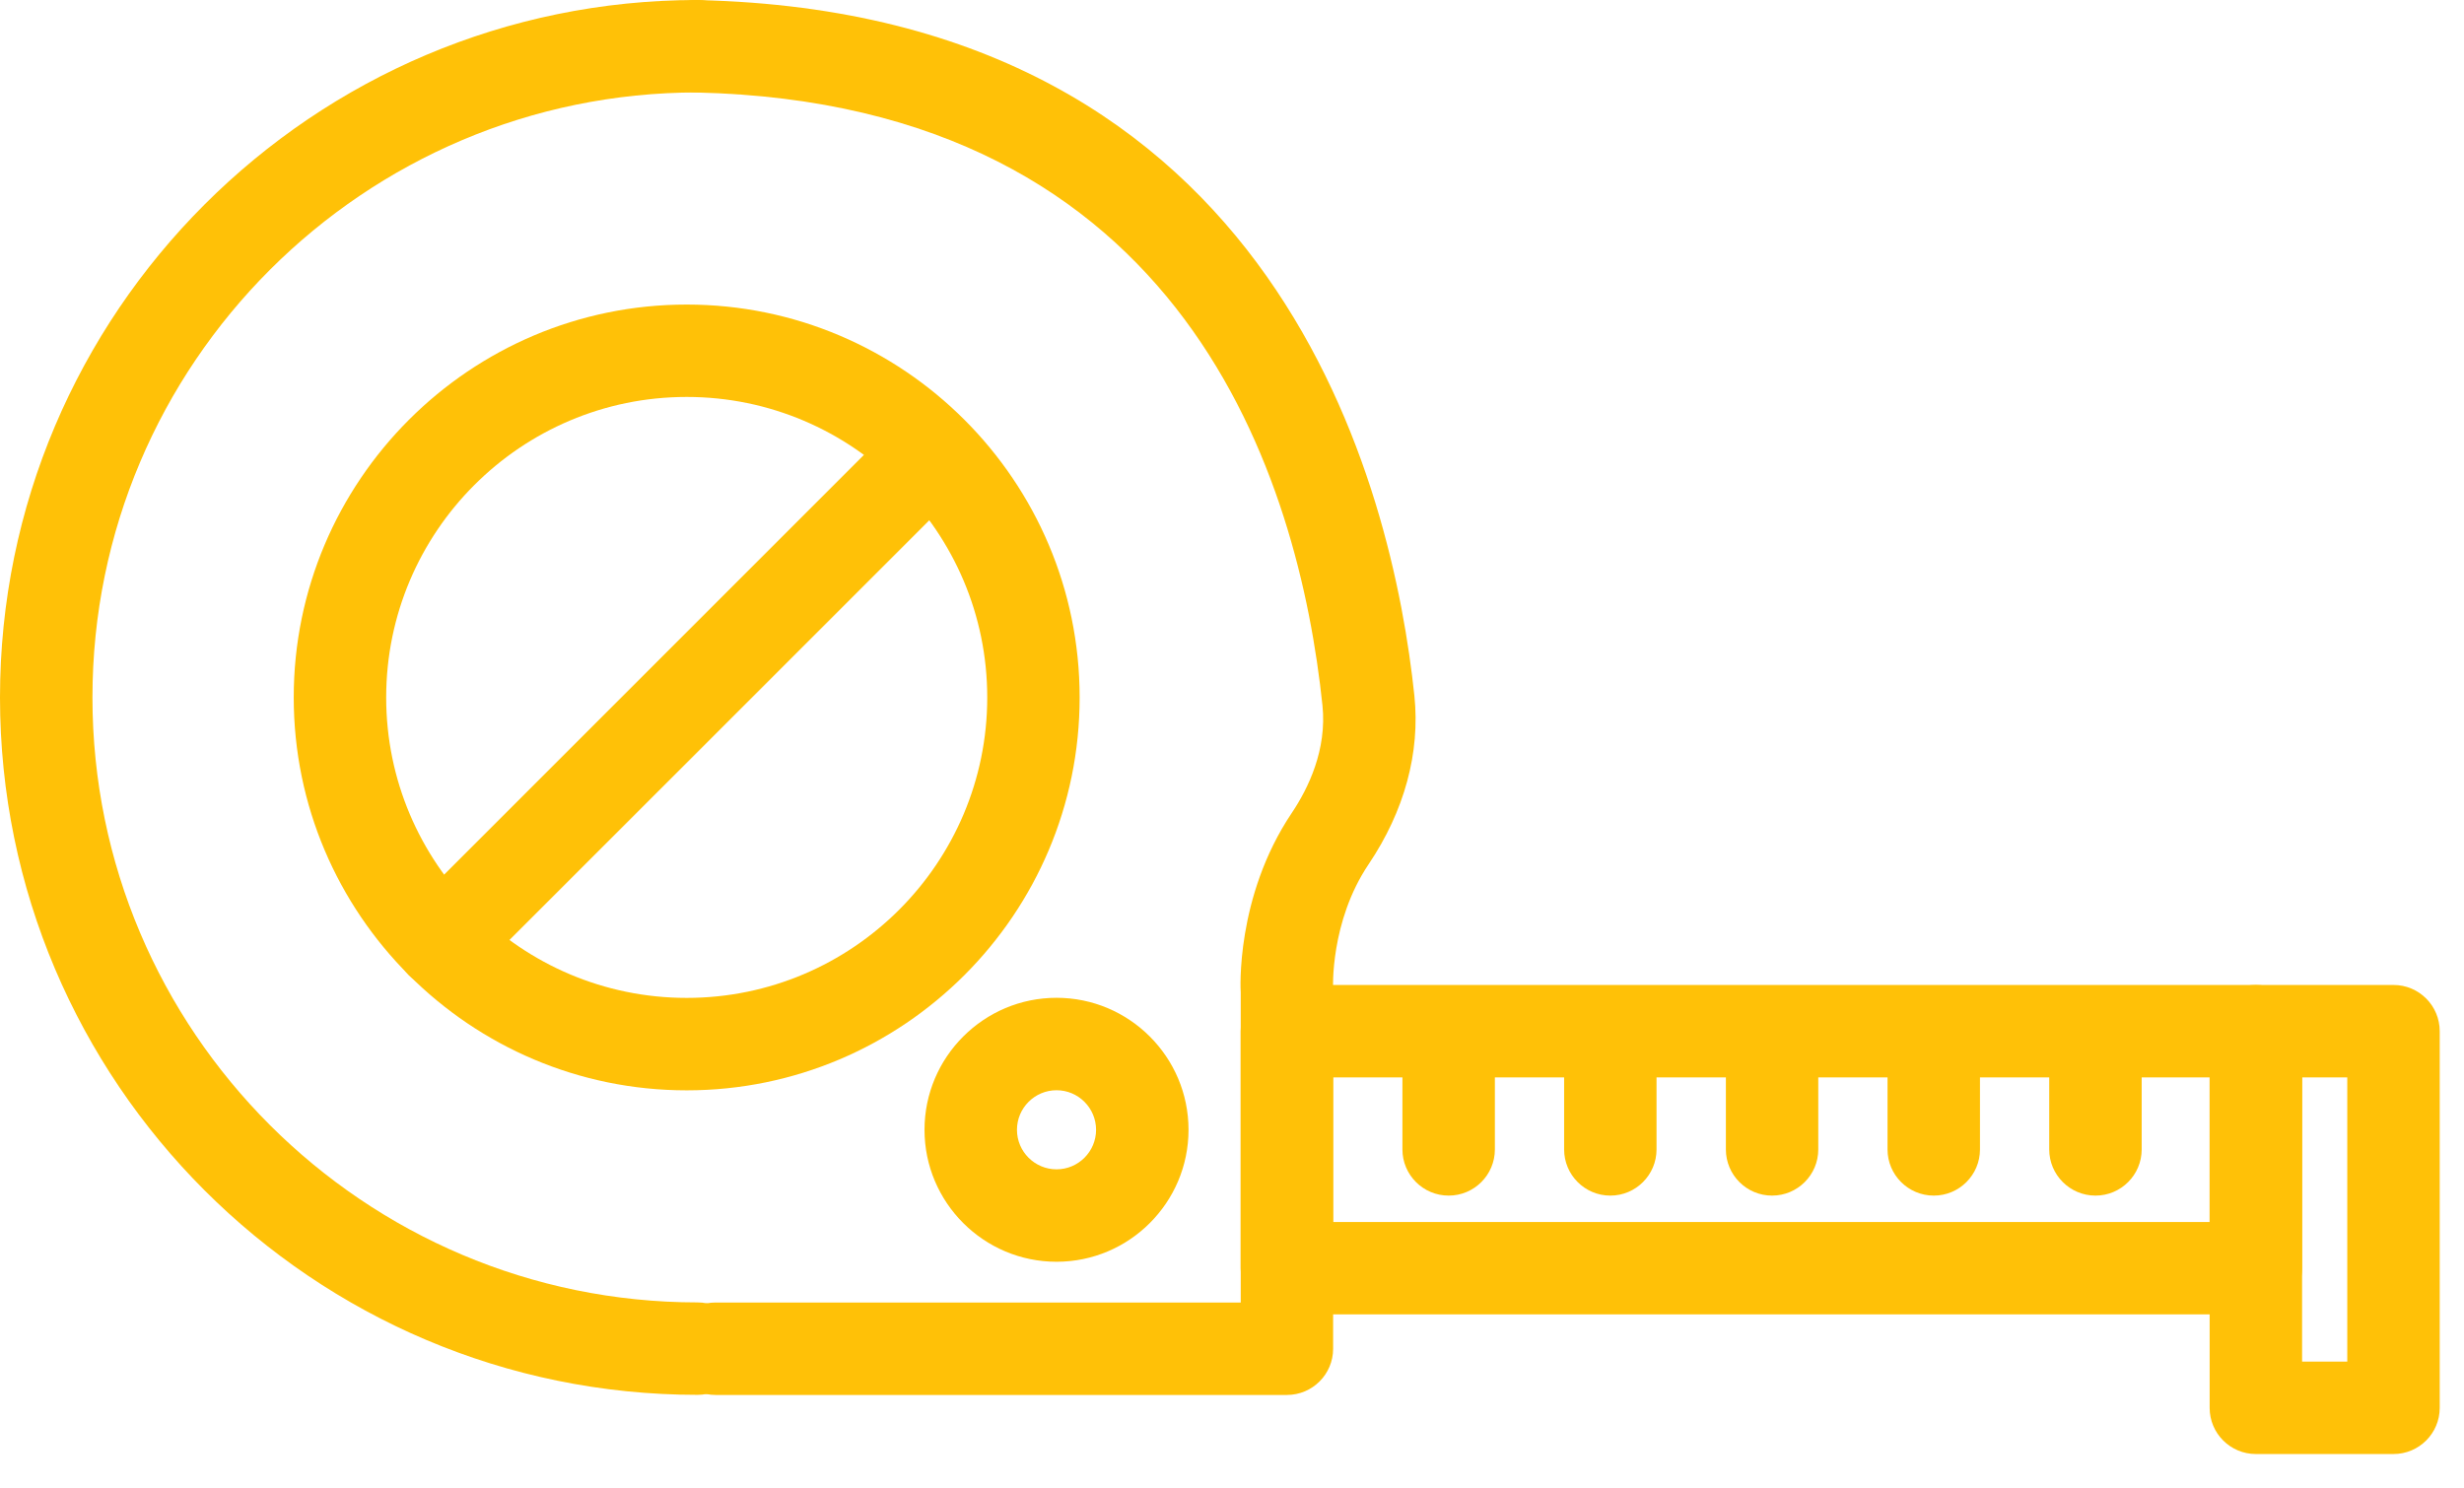
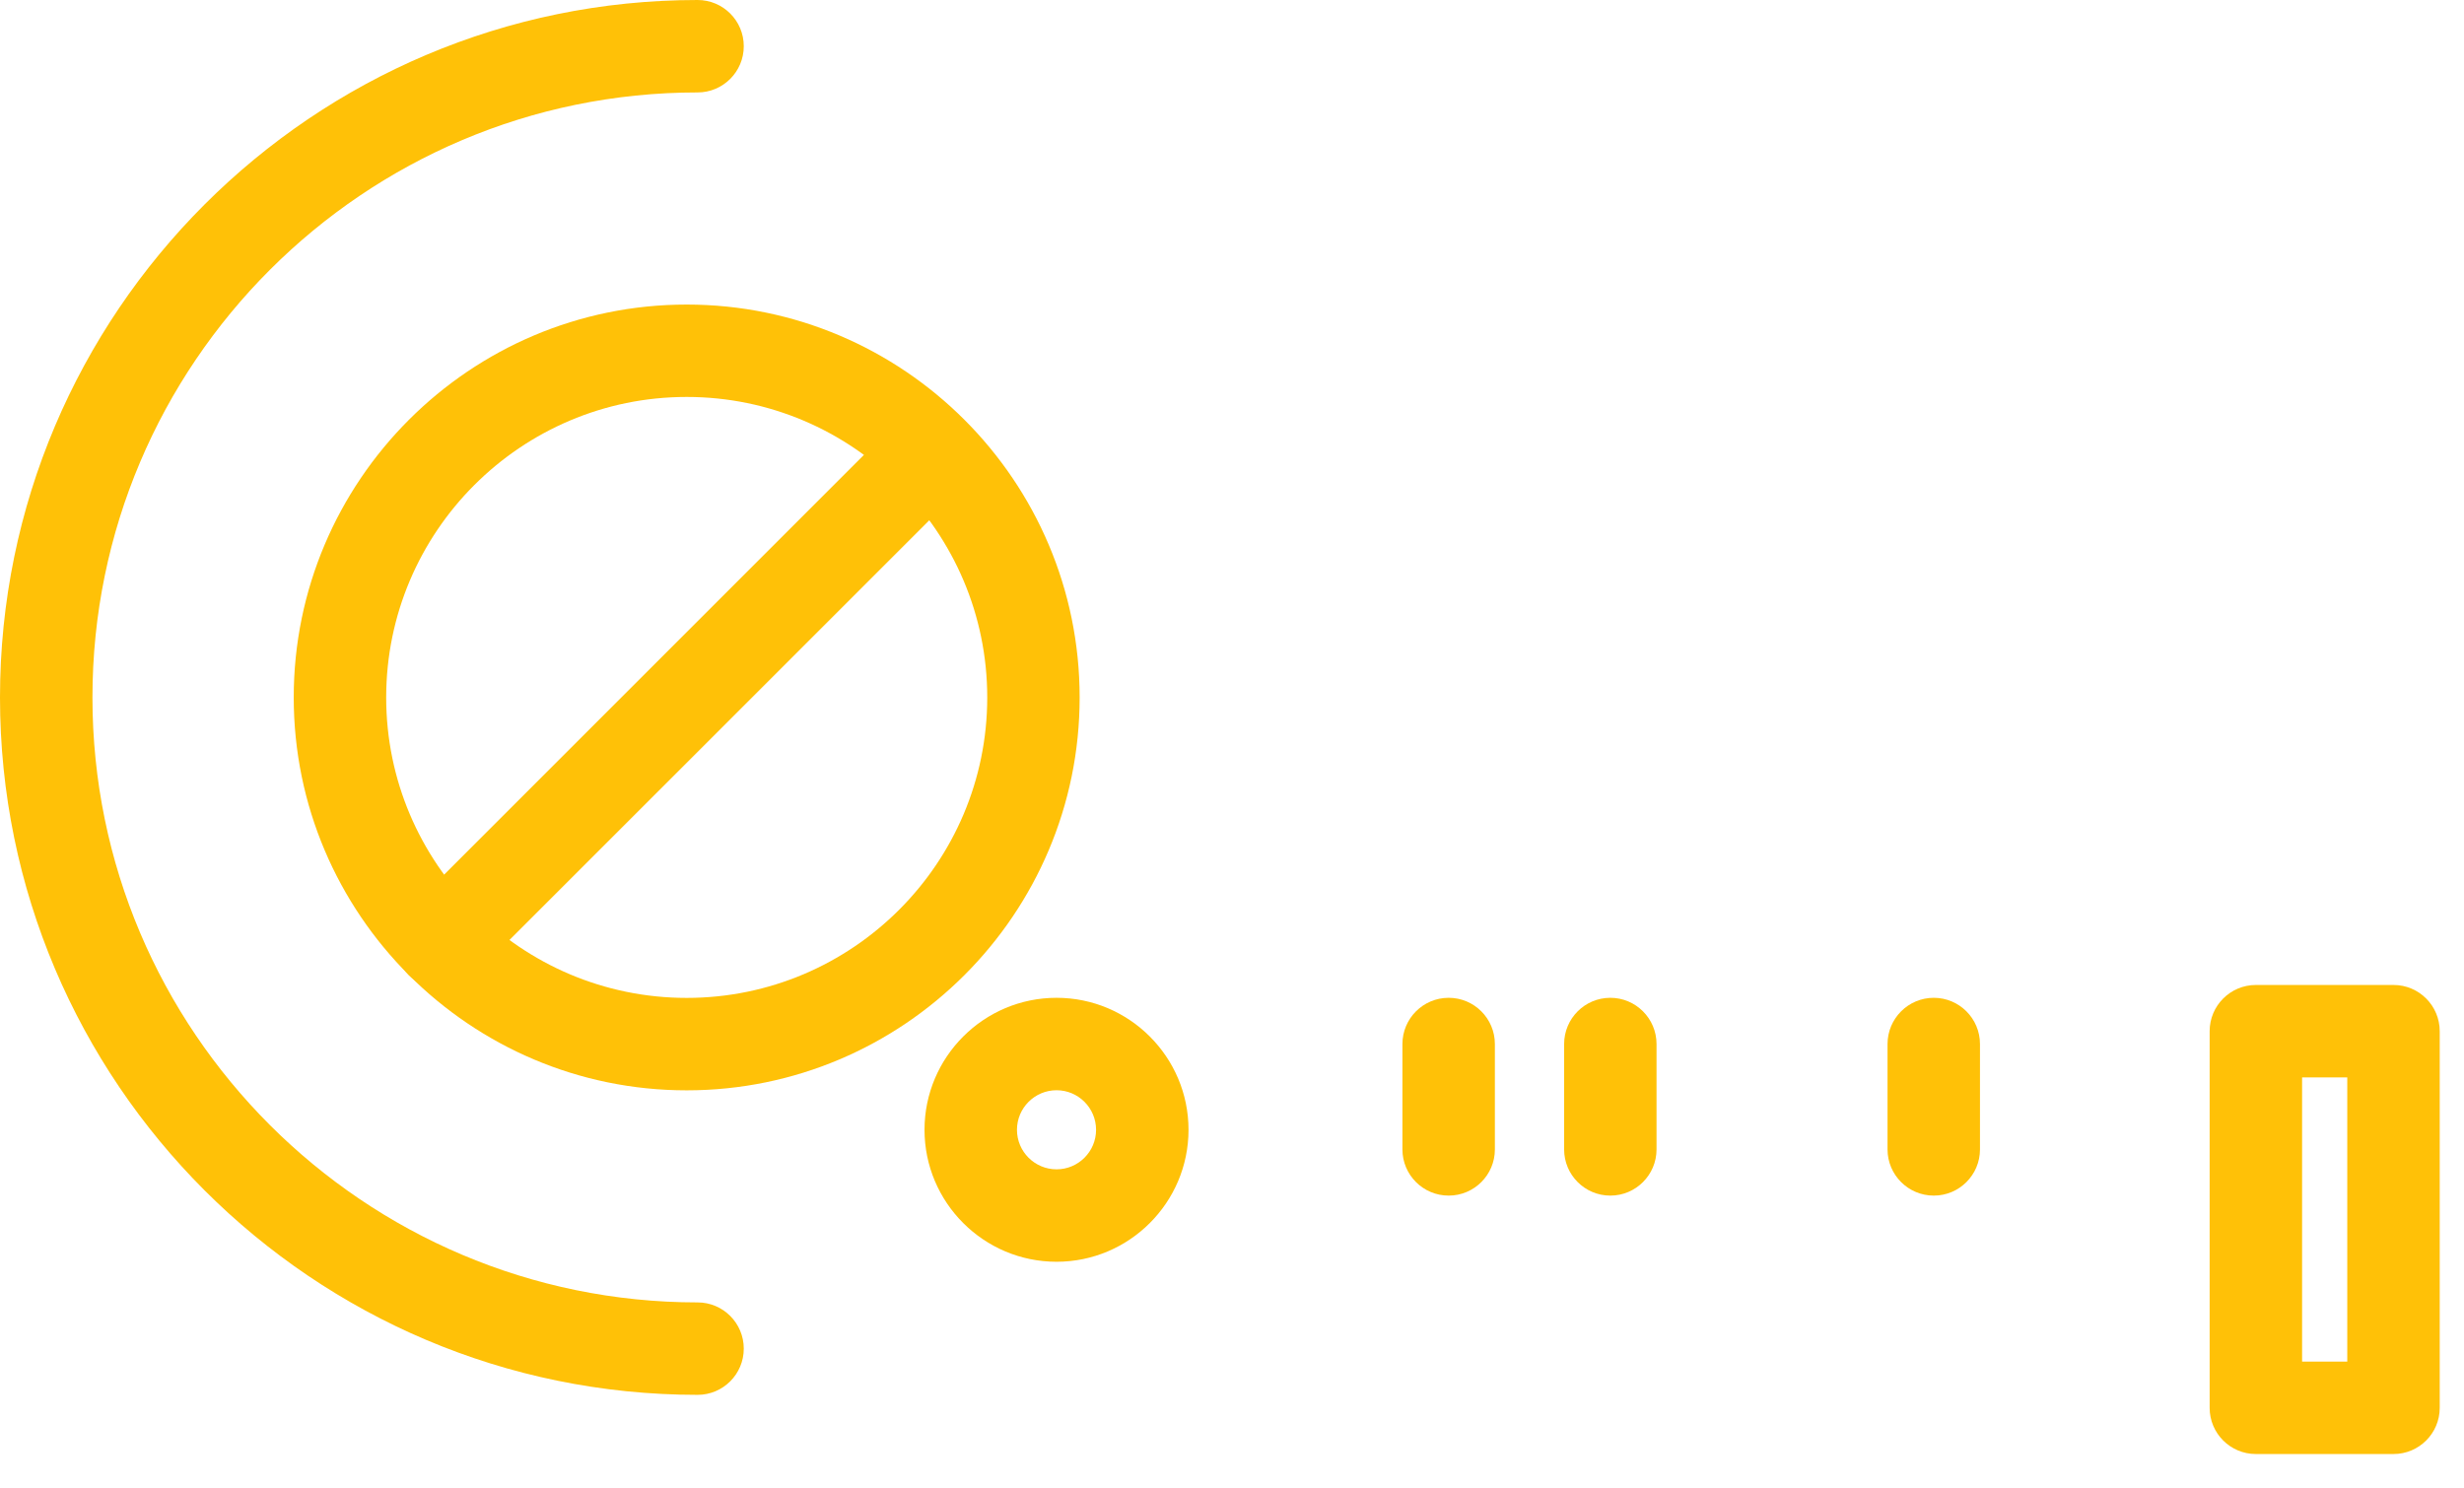
<svg xmlns="http://www.w3.org/2000/svg" width="48" height="29" viewBox="0 0 48 29" fill="none">
  <path d="M13.377 21.244C9.156 21.244 5.722 17.81 5.722 13.589C5.722 9.368 9.156 5.934 13.377 5.934C17.598 5.934 21.032 9.368 21.032 13.589C21.032 17.81 17.598 21.244 13.377 21.244ZM13.377 7.734C10.149 7.734 7.523 10.361 7.523 13.589C7.523 16.817 10.149 19.443 13.377 19.443C16.605 19.443 19.232 16.817 19.232 13.589C19.232 10.361 16.605 7.734 13.377 7.734Z" fill="#FFC107" />
  <path d="M13.589 27.177C6.096 27.177 0 21.081 0 13.589C0 6.096 6.096 0 13.589 0C14.086 0 14.489 0.403 14.489 0.9C14.489 1.398 14.086 1.801 13.589 1.801C7.089 1.801 1.801 7.089 1.801 13.589C1.801 20.089 7.089 25.376 13.589 25.376C14.086 25.376 14.489 25.779 14.489 26.277C14.489 26.774 14.086 27.177 13.589 27.177Z" fill="#FFC107" />
-   <path d="M25.07 27.179H13.94C13.443 27.179 13.04 26.776 13.04 26.278C13.04 25.781 13.443 25.378 13.94 25.378H24.17V19.335C24.166 19.315 24.062 17.479 25.166 15.837C25.487 15.358 25.852 14.606 25.762 13.743C25.305 9.378 23.113 2.022 13.568 1.802C13.071 1.791 12.677 1.379 12.689 0.881C12.7 0.384 13.103 -0.034 13.61 0.002C24.941 0.262 27.135 9.567 27.553 13.556C27.668 14.665 27.36 15.801 26.66 16.841C25.907 17.961 25.968 19.269 25.969 19.282L25.97 26.278C25.97 26.776 25.567 27.179 25.07 27.179Z" fill="#FFC107" />
  <path d="M20.582 24.584C19.164 24.584 18.01 23.43 18.01 22.013C18.01 20.595 19.164 19.441 20.582 19.441C21.999 19.441 23.153 20.595 23.153 22.013C23.153 23.43 21.999 24.584 20.582 24.584ZM20.582 21.242C20.157 21.242 19.811 21.588 19.811 22.013C19.811 22.438 20.157 22.783 20.582 22.783C21.006 22.783 21.352 22.438 21.352 22.013C21.352 21.588 21.006 21.242 20.582 21.242Z" fill="#FFC107" />
-   <path d="M43.945 25.609H25.07C24.573 25.609 24.169 25.206 24.169 24.709V20.092C24.169 19.595 24.573 19.191 25.07 19.191H43.945C44.443 19.191 44.846 19.595 44.846 20.092V24.709C44.846 25.206 44.443 25.609 43.945 25.609ZM25.97 23.809H43.045V20.992H25.97V23.809Z" fill="#FFC107" />
  <path d="M46.627 28.33H43.945C43.448 28.33 43.045 27.927 43.045 27.43V20.092C43.045 19.595 43.448 19.191 43.945 19.191H46.627C47.124 19.191 47.527 19.595 47.527 20.092V27.43C47.527 27.927 47.124 28.33 46.627 28.33ZM44.846 26.529H45.726V20.992H44.846V26.529Z" fill="#FFC107" />
  <path d="M28.221 23.295C27.723 23.295 27.32 22.892 27.32 22.395V20.342C27.32 19.845 27.723 19.441 28.221 19.441C28.718 19.441 29.121 19.845 29.121 20.342V22.395C29.121 22.892 28.718 23.295 28.221 23.295Z" fill="#FFC107" />
  <path d="M31.37 23.295C30.873 23.295 30.47 22.892 30.47 22.395V20.342C30.47 19.845 30.873 19.441 31.37 19.441C31.867 19.441 32.27 19.845 32.27 20.342V22.395C32.27 22.892 31.867 23.295 31.37 23.295Z" fill="#FFC107" />
-   <path d="M34.521 23.295C34.024 23.295 33.621 22.892 33.621 22.395V20.342C33.621 19.845 34.024 19.441 34.521 19.441C35.018 19.441 35.421 19.845 35.421 20.342V22.395C35.421 22.892 35.018 23.295 34.521 23.295Z" fill="#FFC107" />
  <path d="M37.671 23.295C37.174 23.295 36.77 22.892 36.77 22.395V20.342C36.77 19.845 37.174 19.441 37.671 19.441C38.168 19.441 38.571 19.845 38.571 20.342V22.395C38.571 22.892 38.168 23.295 37.671 23.295Z" fill="#FFC107" />
-   <path d="M40.821 23.295C40.324 23.295 39.92 22.892 39.92 22.395V20.342C39.92 19.845 40.324 19.441 40.821 19.441C41.318 19.441 41.721 19.845 41.721 20.342V22.395C41.721 22.892 41.318 23.295 40.821 23.295Z" fill="#FFC107" />
  <path d="M8.602 19.265C8.371 19.265 8.141 19.177 7.965 19.001C7.613 18.65 7.613 18.08 7.965 17.728L17.472 8.221C17.824 7.869 18.394 7.869 18.746 8.221C19.097 8.573 19.097 9.142 18.746 9.494L9.238 19.001C9.062 19.177 8.832 19.265 8.602 19.265Z" fill="#FFC107" />
</svg>